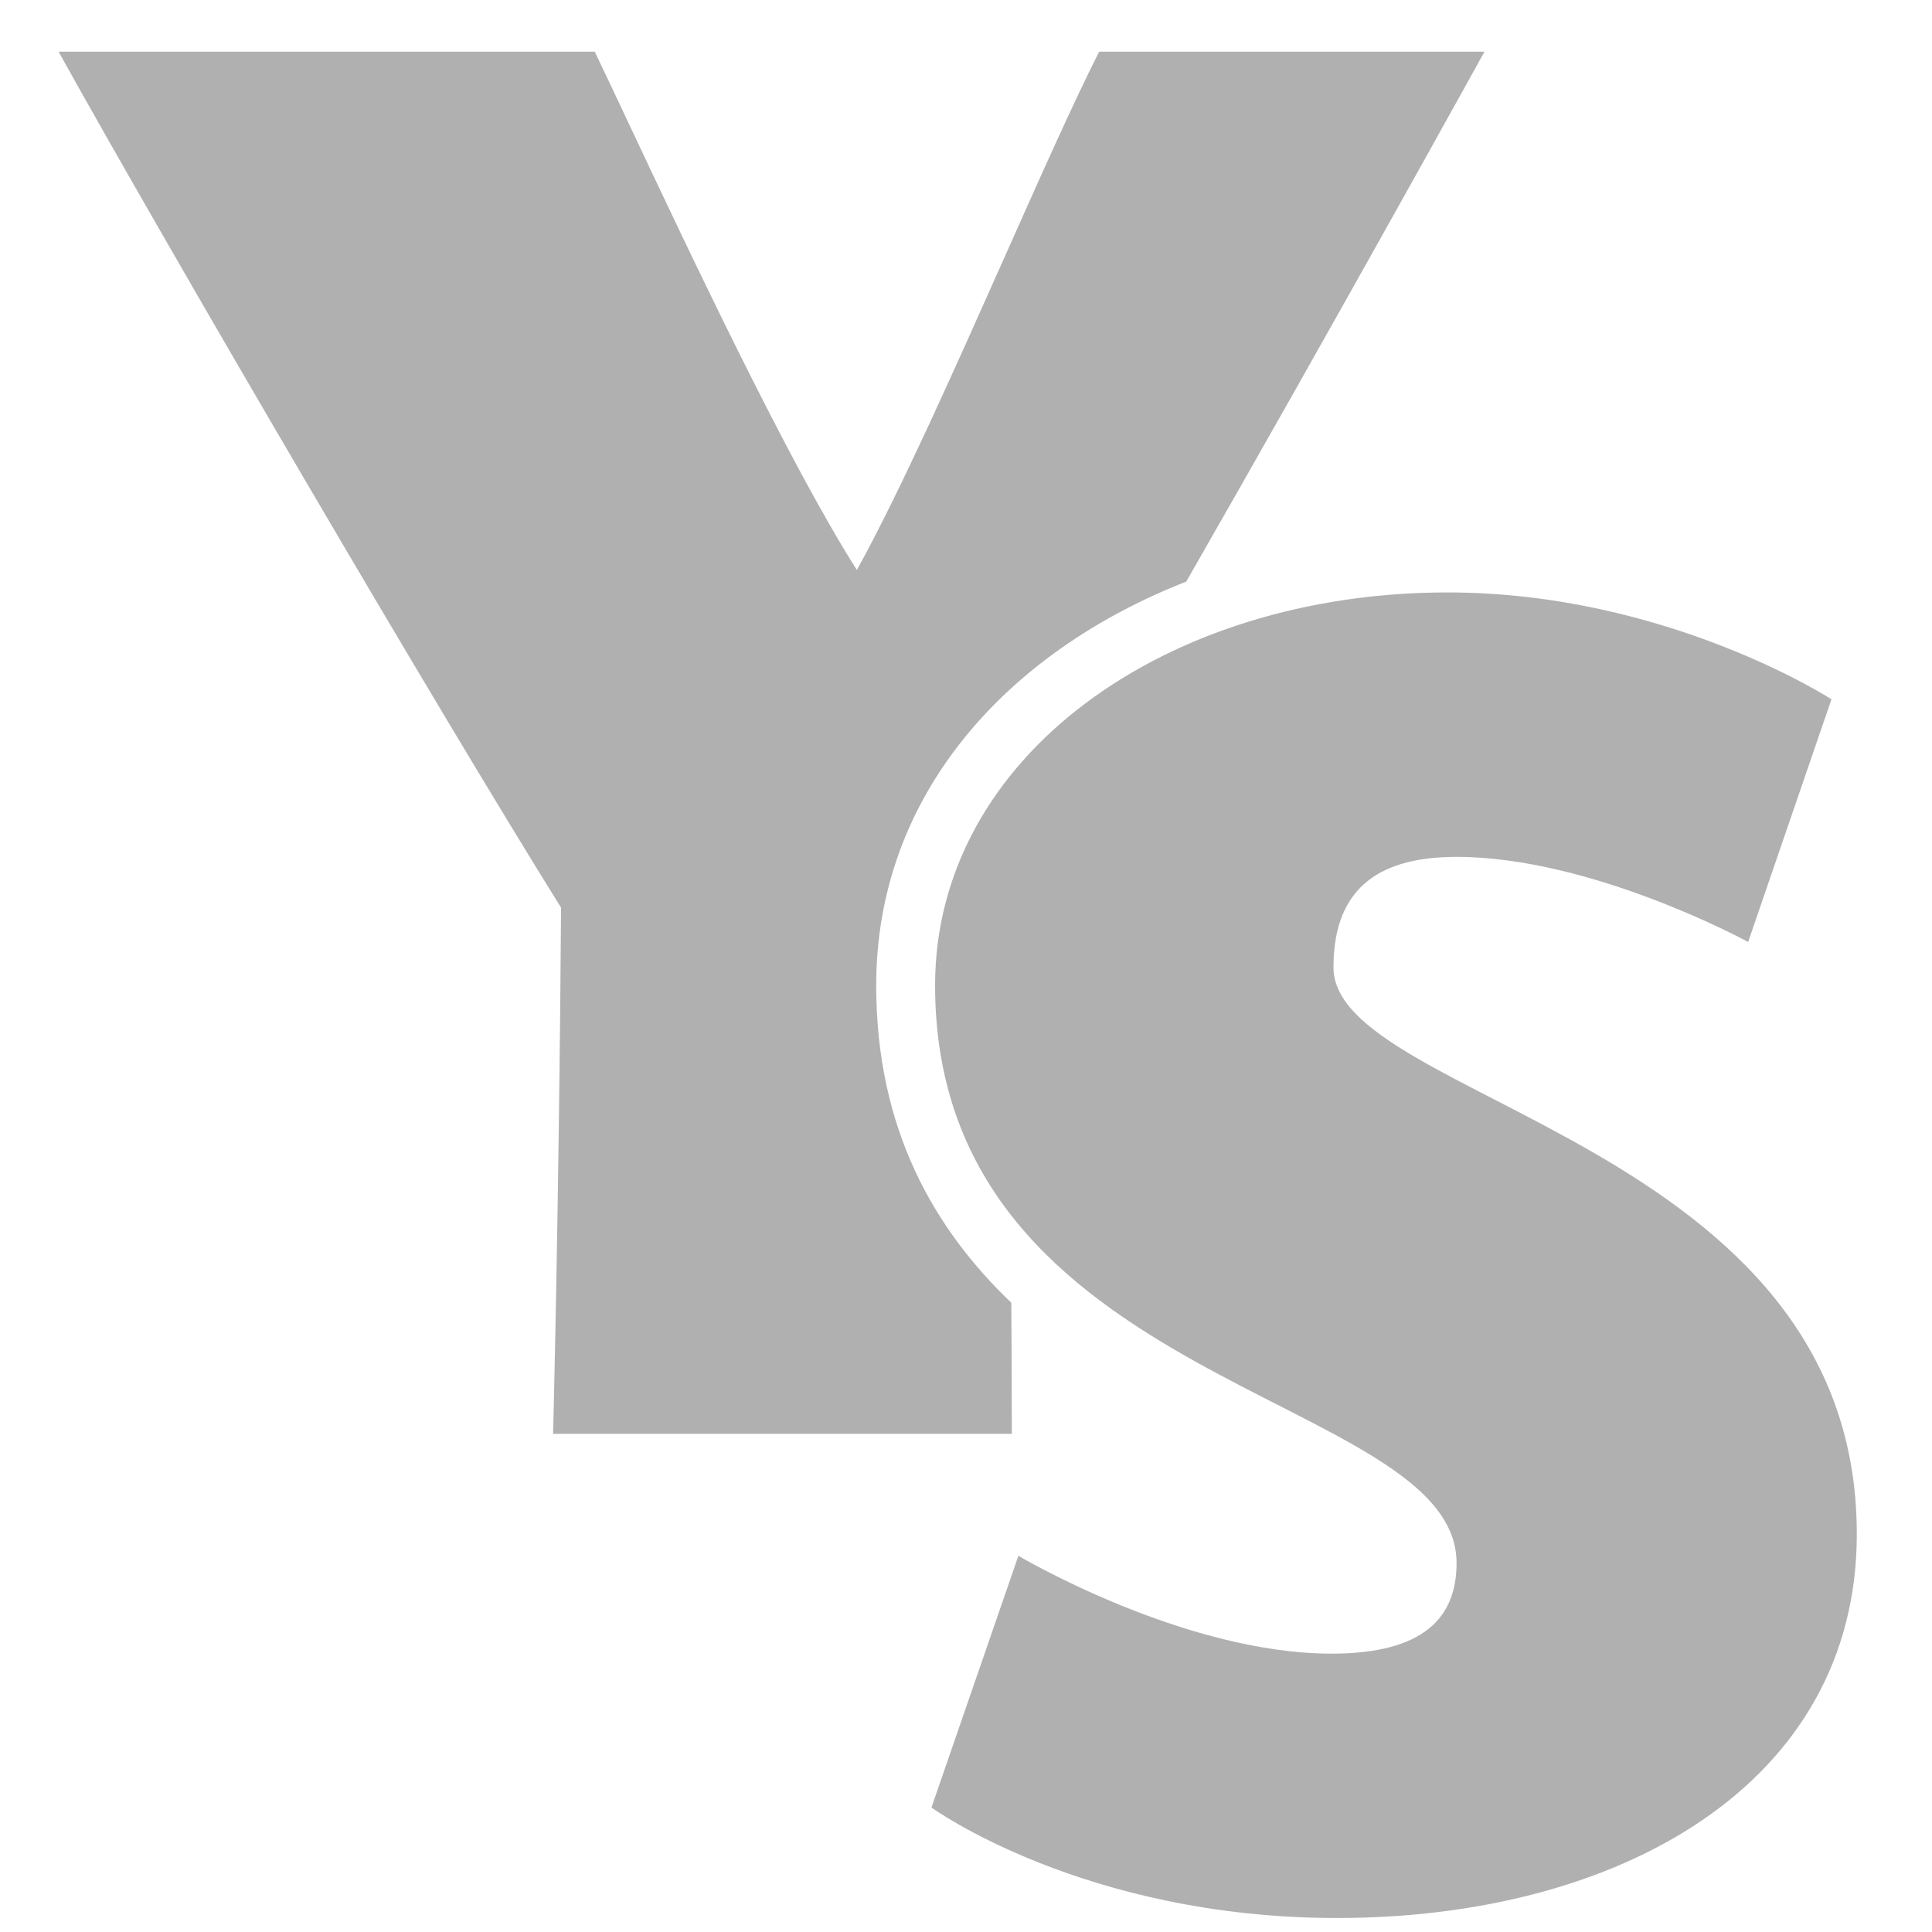
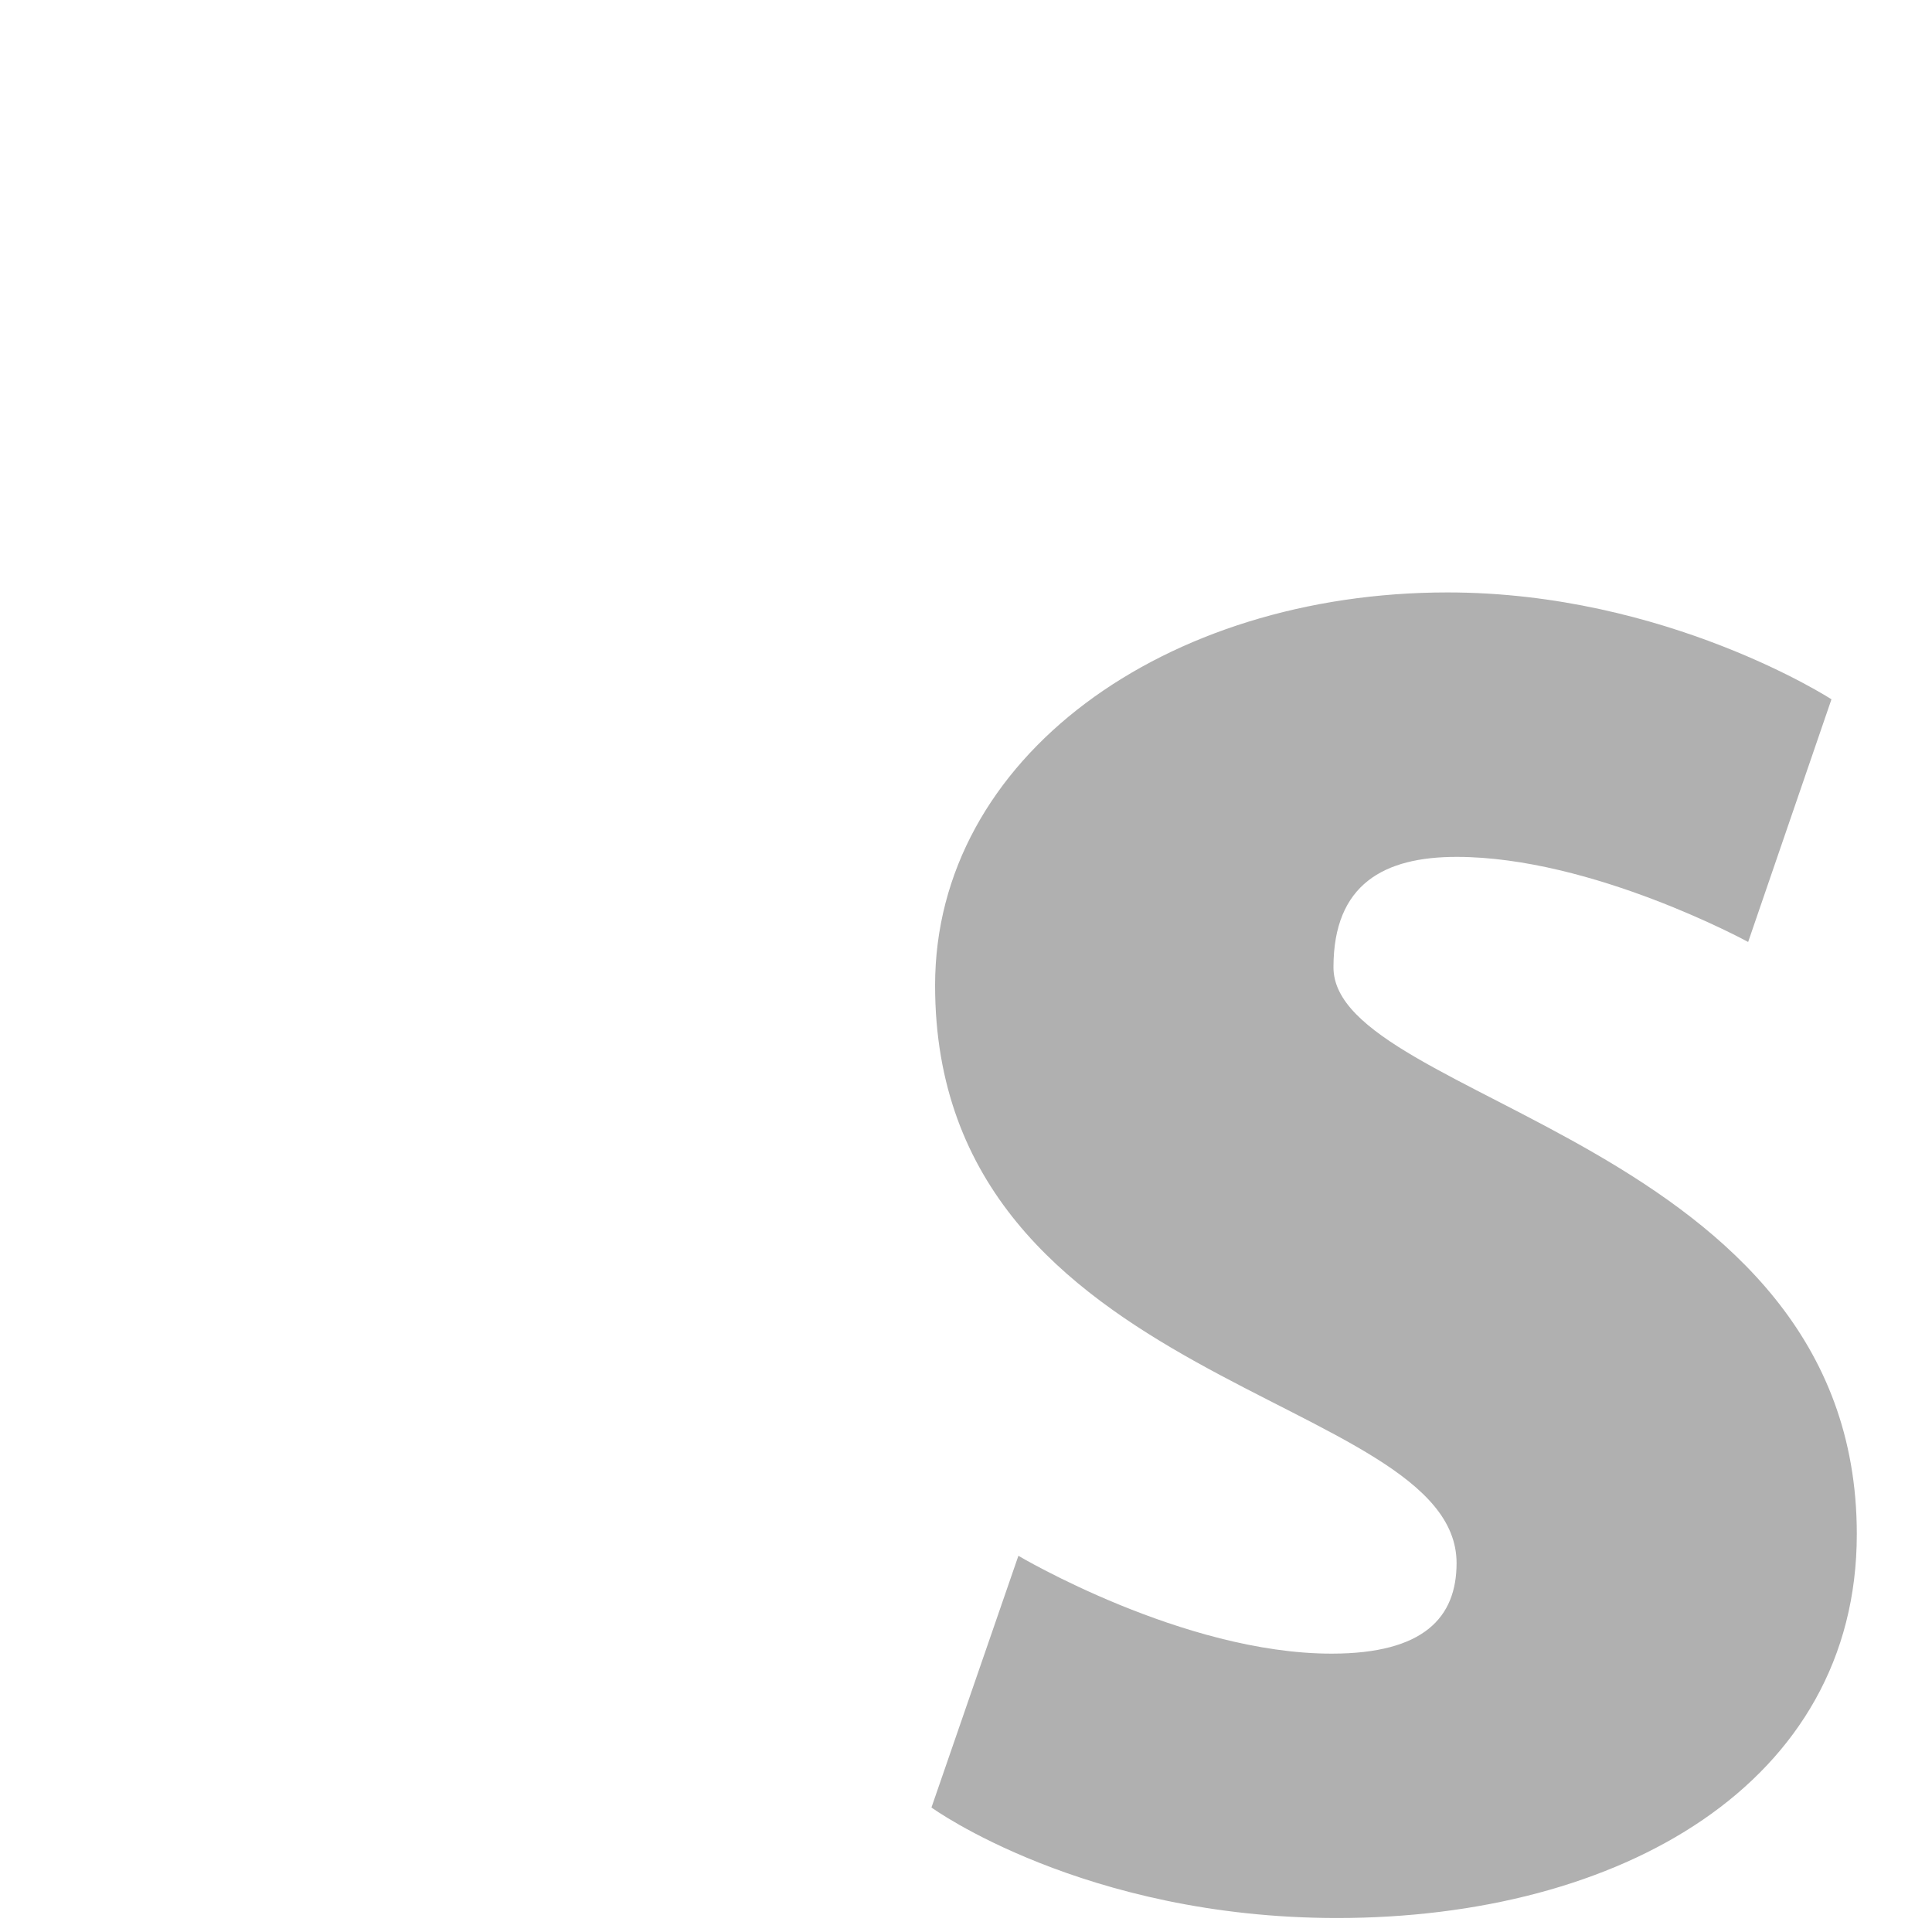
<svg xmlns="http://www.w3.org/2000/svg" width="25" height="25" viewBox="0 0 25 25" fill="none">
  <path d="M17.255 12.517C17.255 11.439 17.911 11.088 18.848 11.088C20.606 11.088 22.621 12.189 22.621 12.189L23.699 9.049C23.699 9.049 21.566 7.666 18.731 7.666C15.076 7.666 12.1 9.799 12.1 12.751C12.1 17.977 18.848 18.023 18.848 20.226C18.848 20.929 18.426 21.398 17.231 21.398C15.31 21.398 13.178 20.132 13.178 20.132L12.053 23.389C12.053 23.389 14.021 24.819 17.302 24.819C20.957 24.819 24.027 23.085 24.027 19.851C24.027 14.766 17.255 14.251 17.255 12.517Z" fill="#959595" fill-opacity="0.75" />
-   <path fill-rule="evenodd" clip-rule="evenodd" d="M14.223 0.669H19.209C19.209 0.669 17.308 4.111 15.35 7.526C13.029 8.434 11.338 10.287 11.338 12.751C11.338 14.62 12.096 15.912 13.086 16.857C13.09 17.387 13.093 17.947 13.093 18.554H7.157C7.157 18.554 7.234 15.625 7.26 11.745C5.641 9.149 2.172 3.213 0.758 0.669H7.696C7.81 0.906 7.957 1.217 8.126 1.577C8.913 3.247 10.201 5.981 11.088 7.376C11.654 6.349 12.348 4.788 12.988 3.352C13.453 2.308 13.888 1.329 14.223 0.669Z" fill="#959595" fill-opacity="0.75" />
</svg>